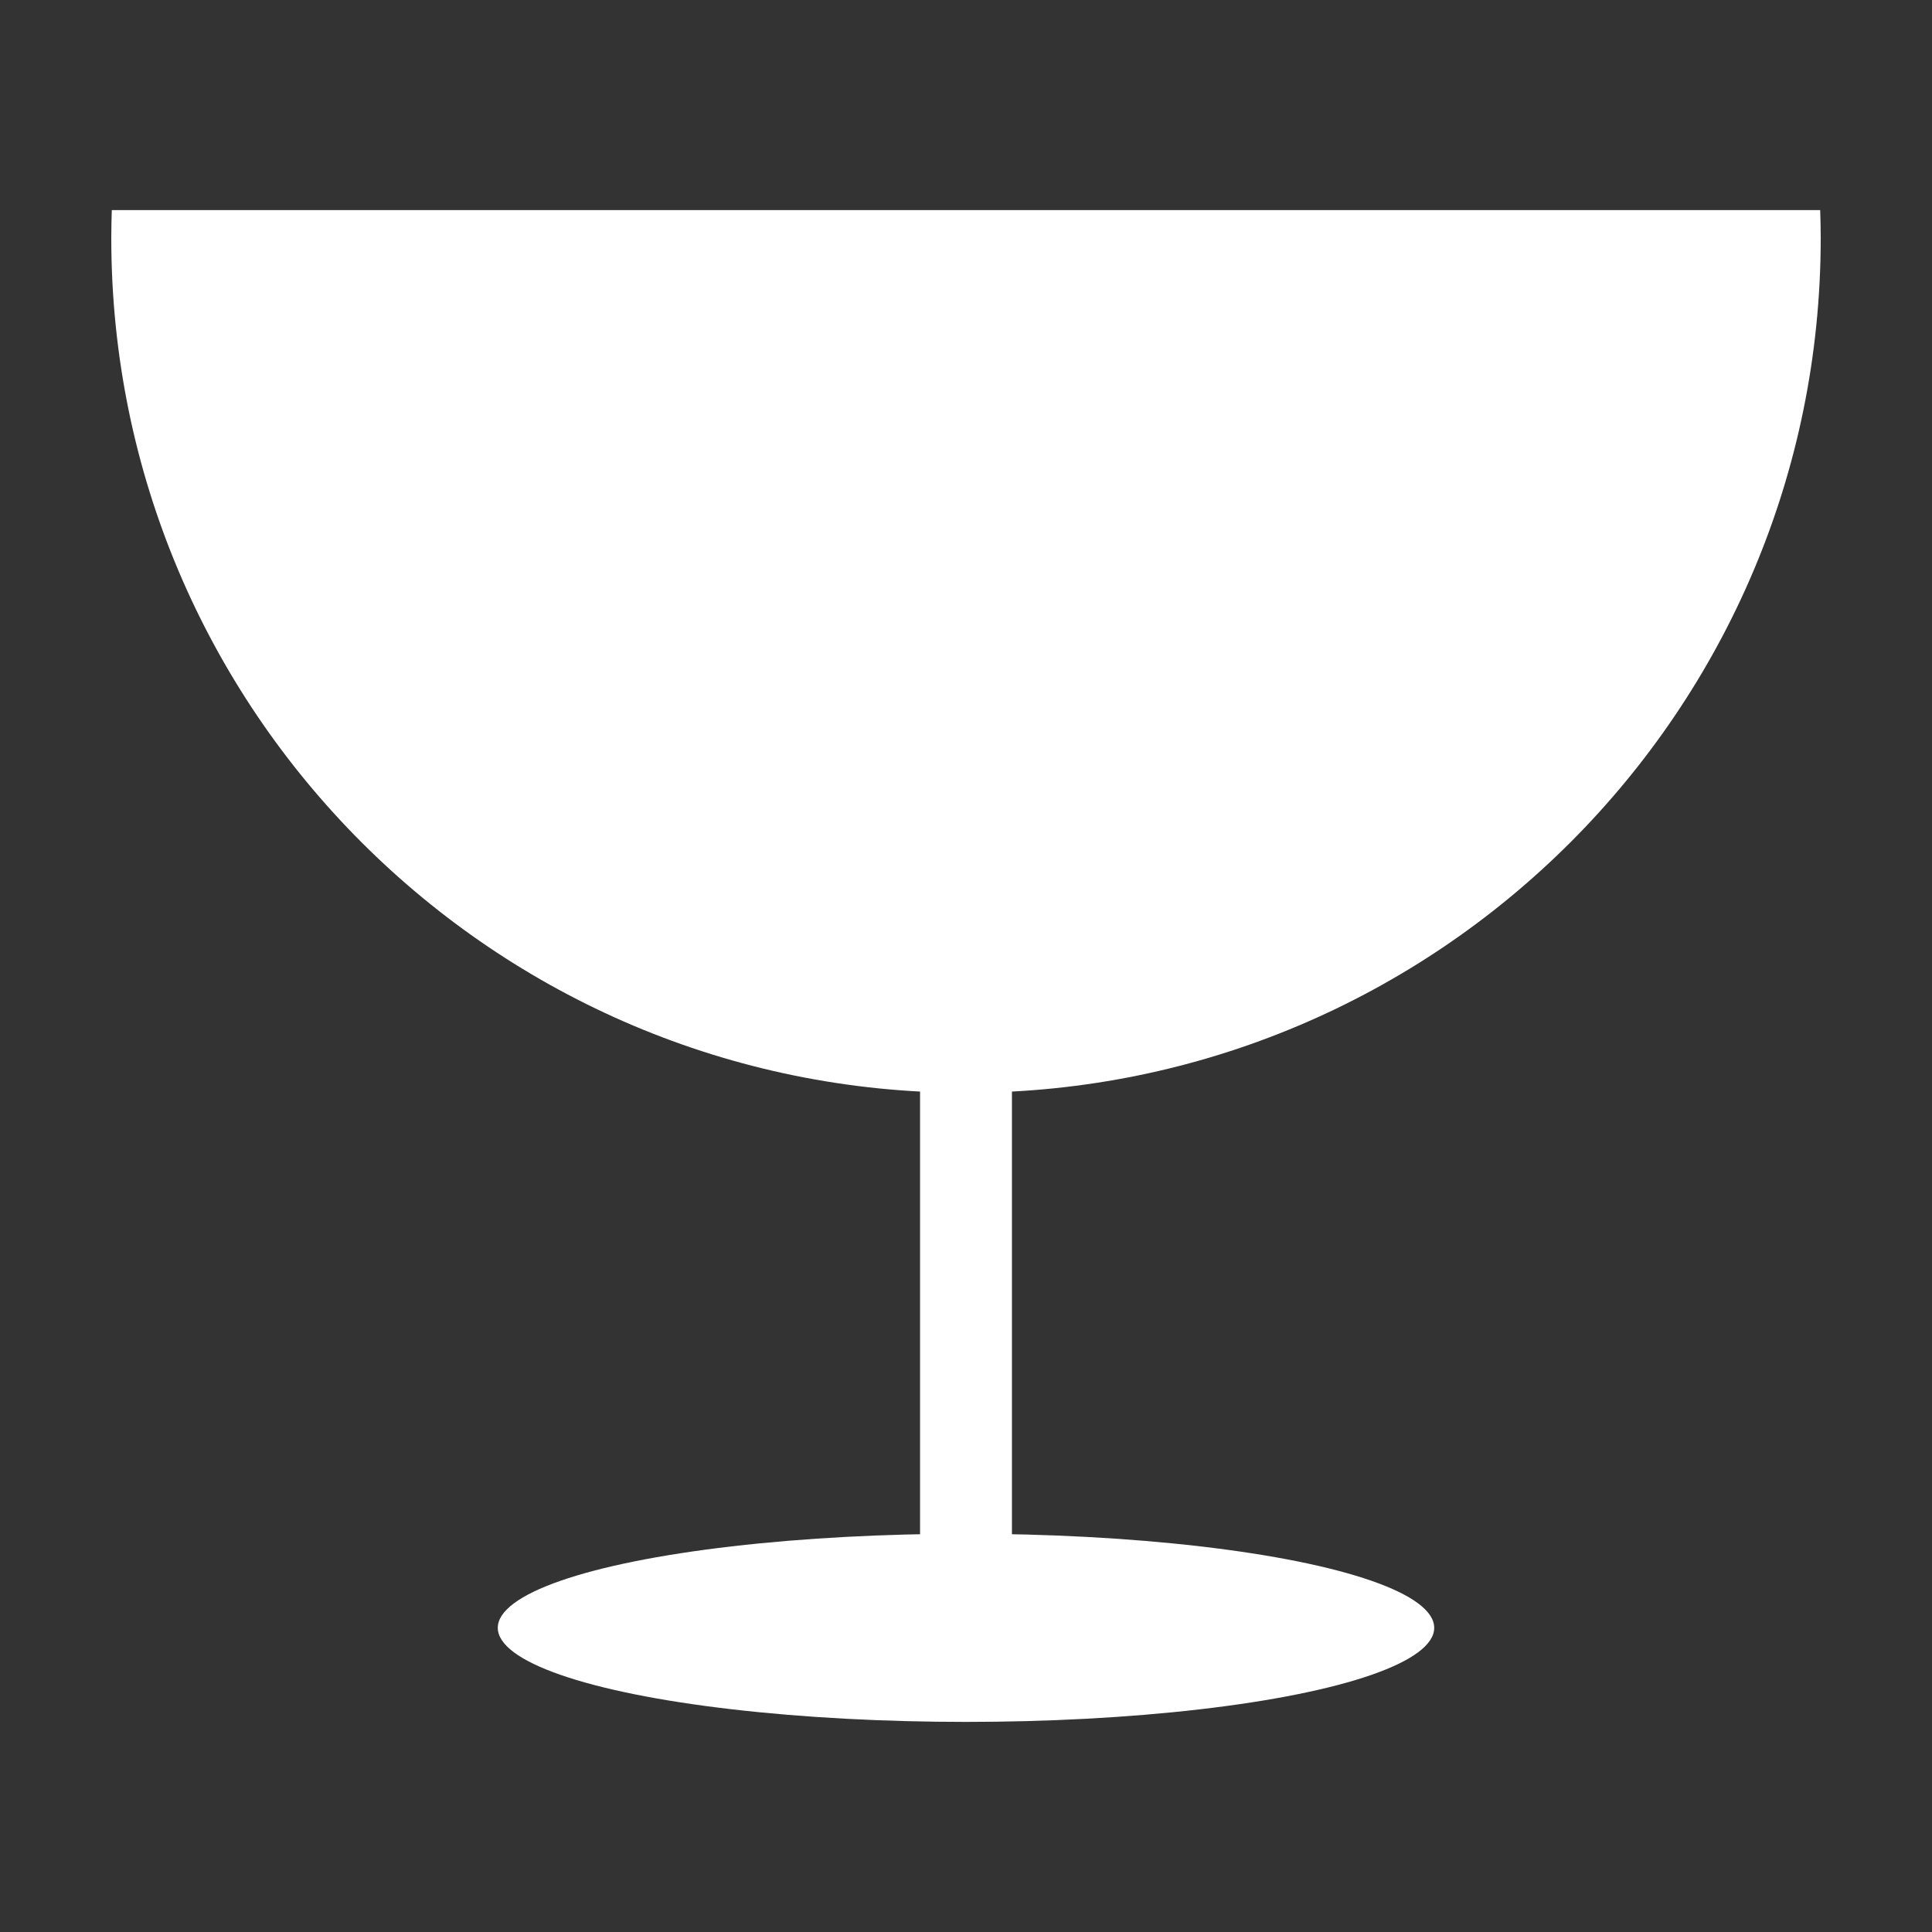
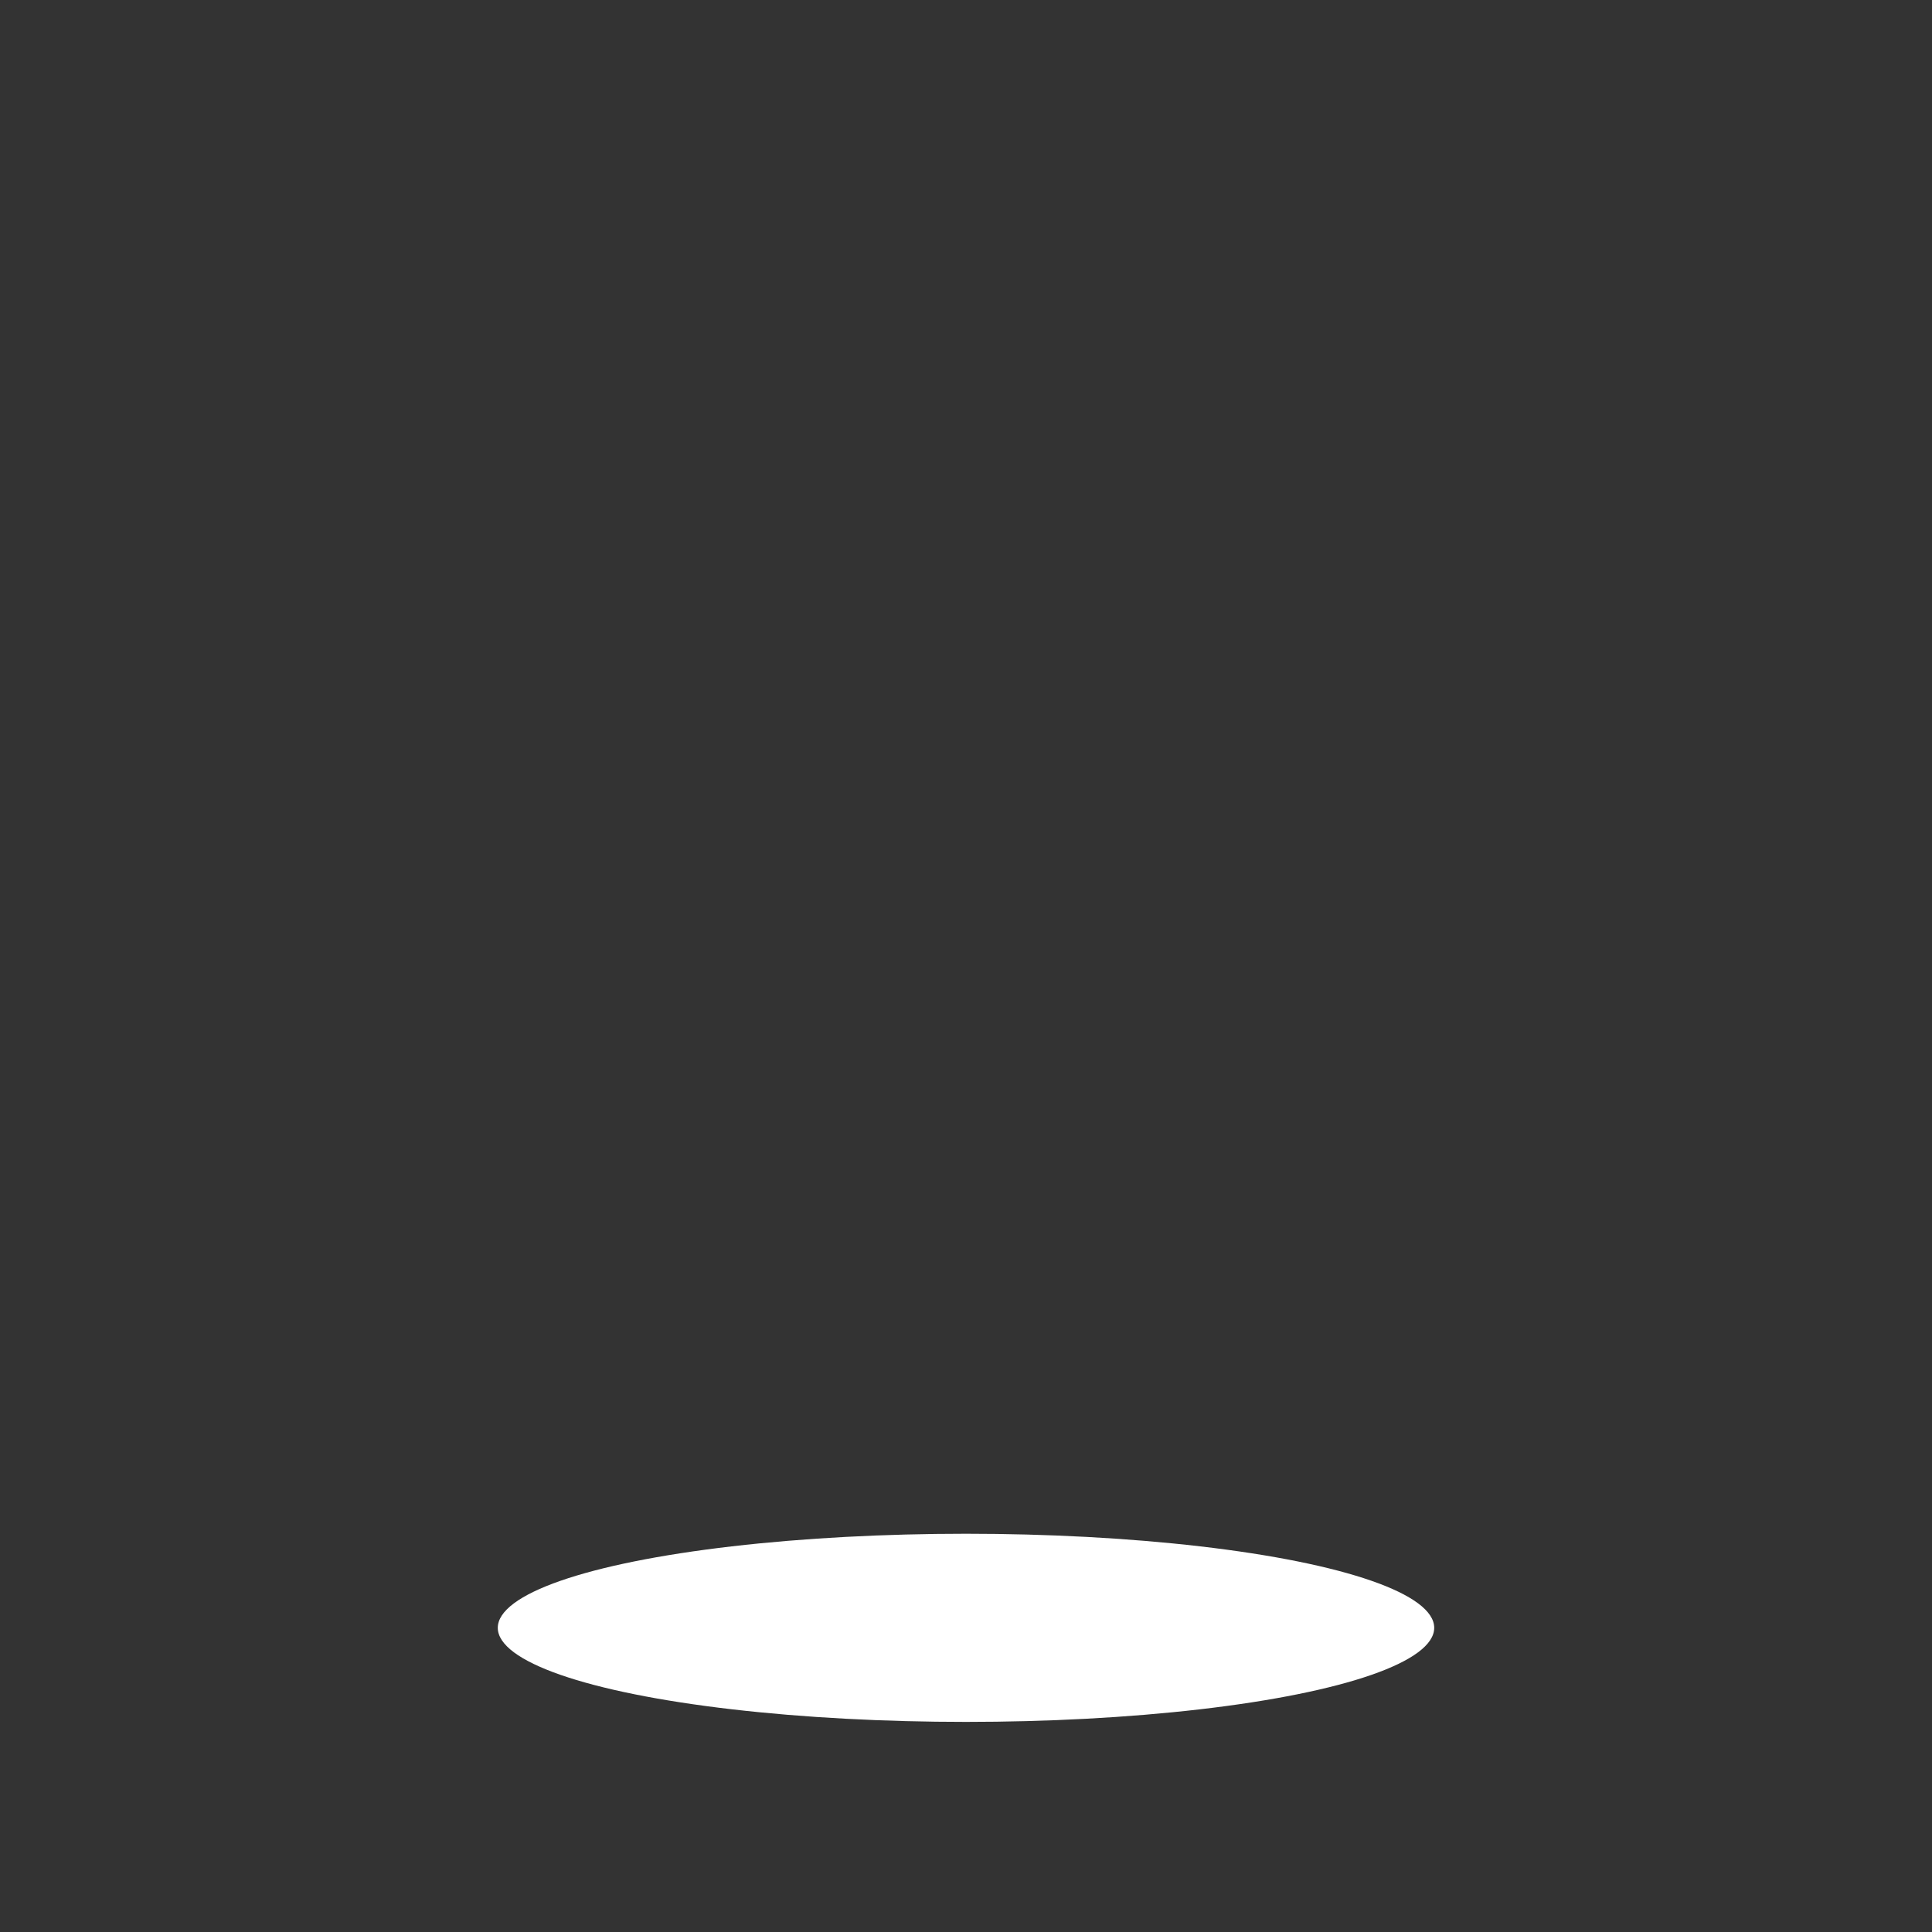
<svg xmlns="http://www.w3.org/2000/svg" xml:space="preserve" width="118px" height="118px" style="shape-rendering:geometricPrecision; text-rendering:geometricPrecision; image-rendering:optimizeQuality; fill-rule:evenodd; clip-rule:evenodd" viewBox="0 0 118 118">
  <rect x="0" y="0" width="118" height="118" fill="#333333" stroke="none" />
  <defs>
    <style type="text/css">
   
    .fil0 {fill:white}
   
  </style>
  </defs>
  <g id="Layer_x0020_1">
    <g id="_158167072">
-       <path id="_158167240" class="fil0" d="M111.171 12.832c0.019,0.568 0.032,1.136 0.032,1.709 0,28.826 -23.377,52.203 -52.203,52.203 -28.826,0 -52.203,-23.377 -52.203,-52.203 0,-0.572 0.013,-1.141 0.031,-1.709l104.344 0z" />
-       <rect id="_158167168" class="fil0" x="56.194" y="39.271" width="5.612" height="60.668" rx="4.231" ry="4.231" />
      <ellipse id="_158167096" class="fil0" cx="59" cy="99.422" rx="28.597" ry="5.746" />
    </g>
  </g>
</svg>